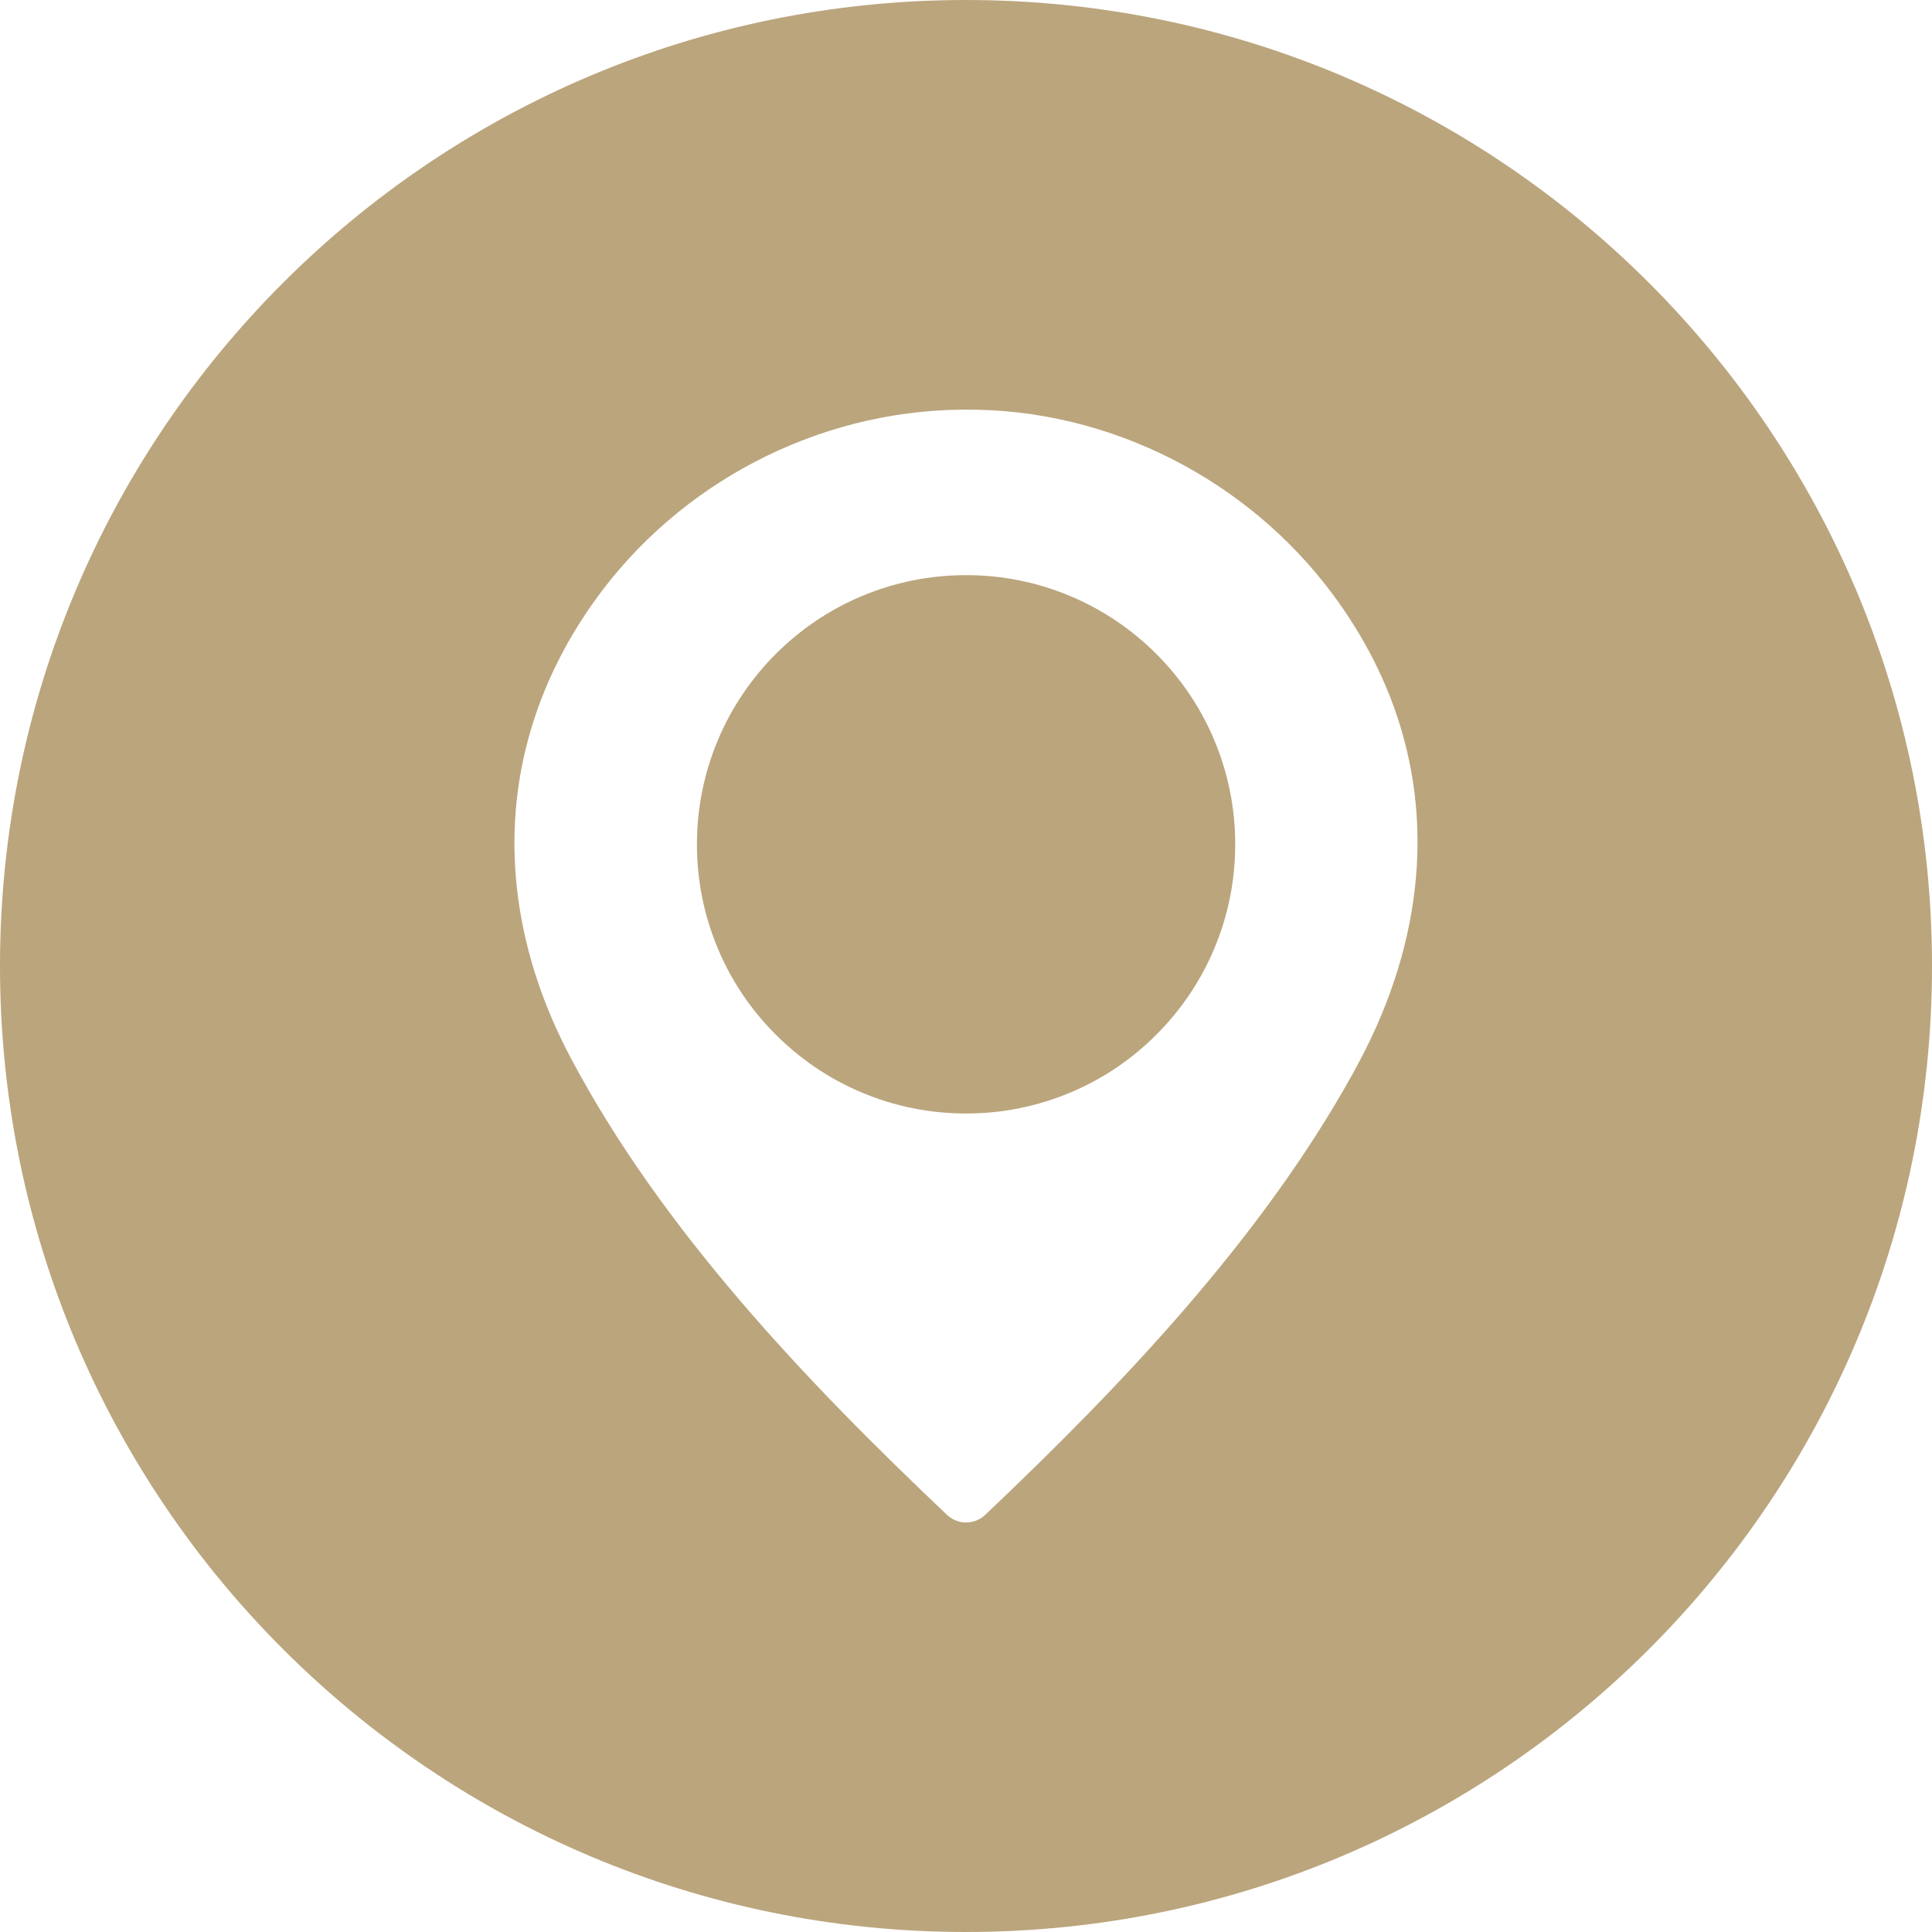
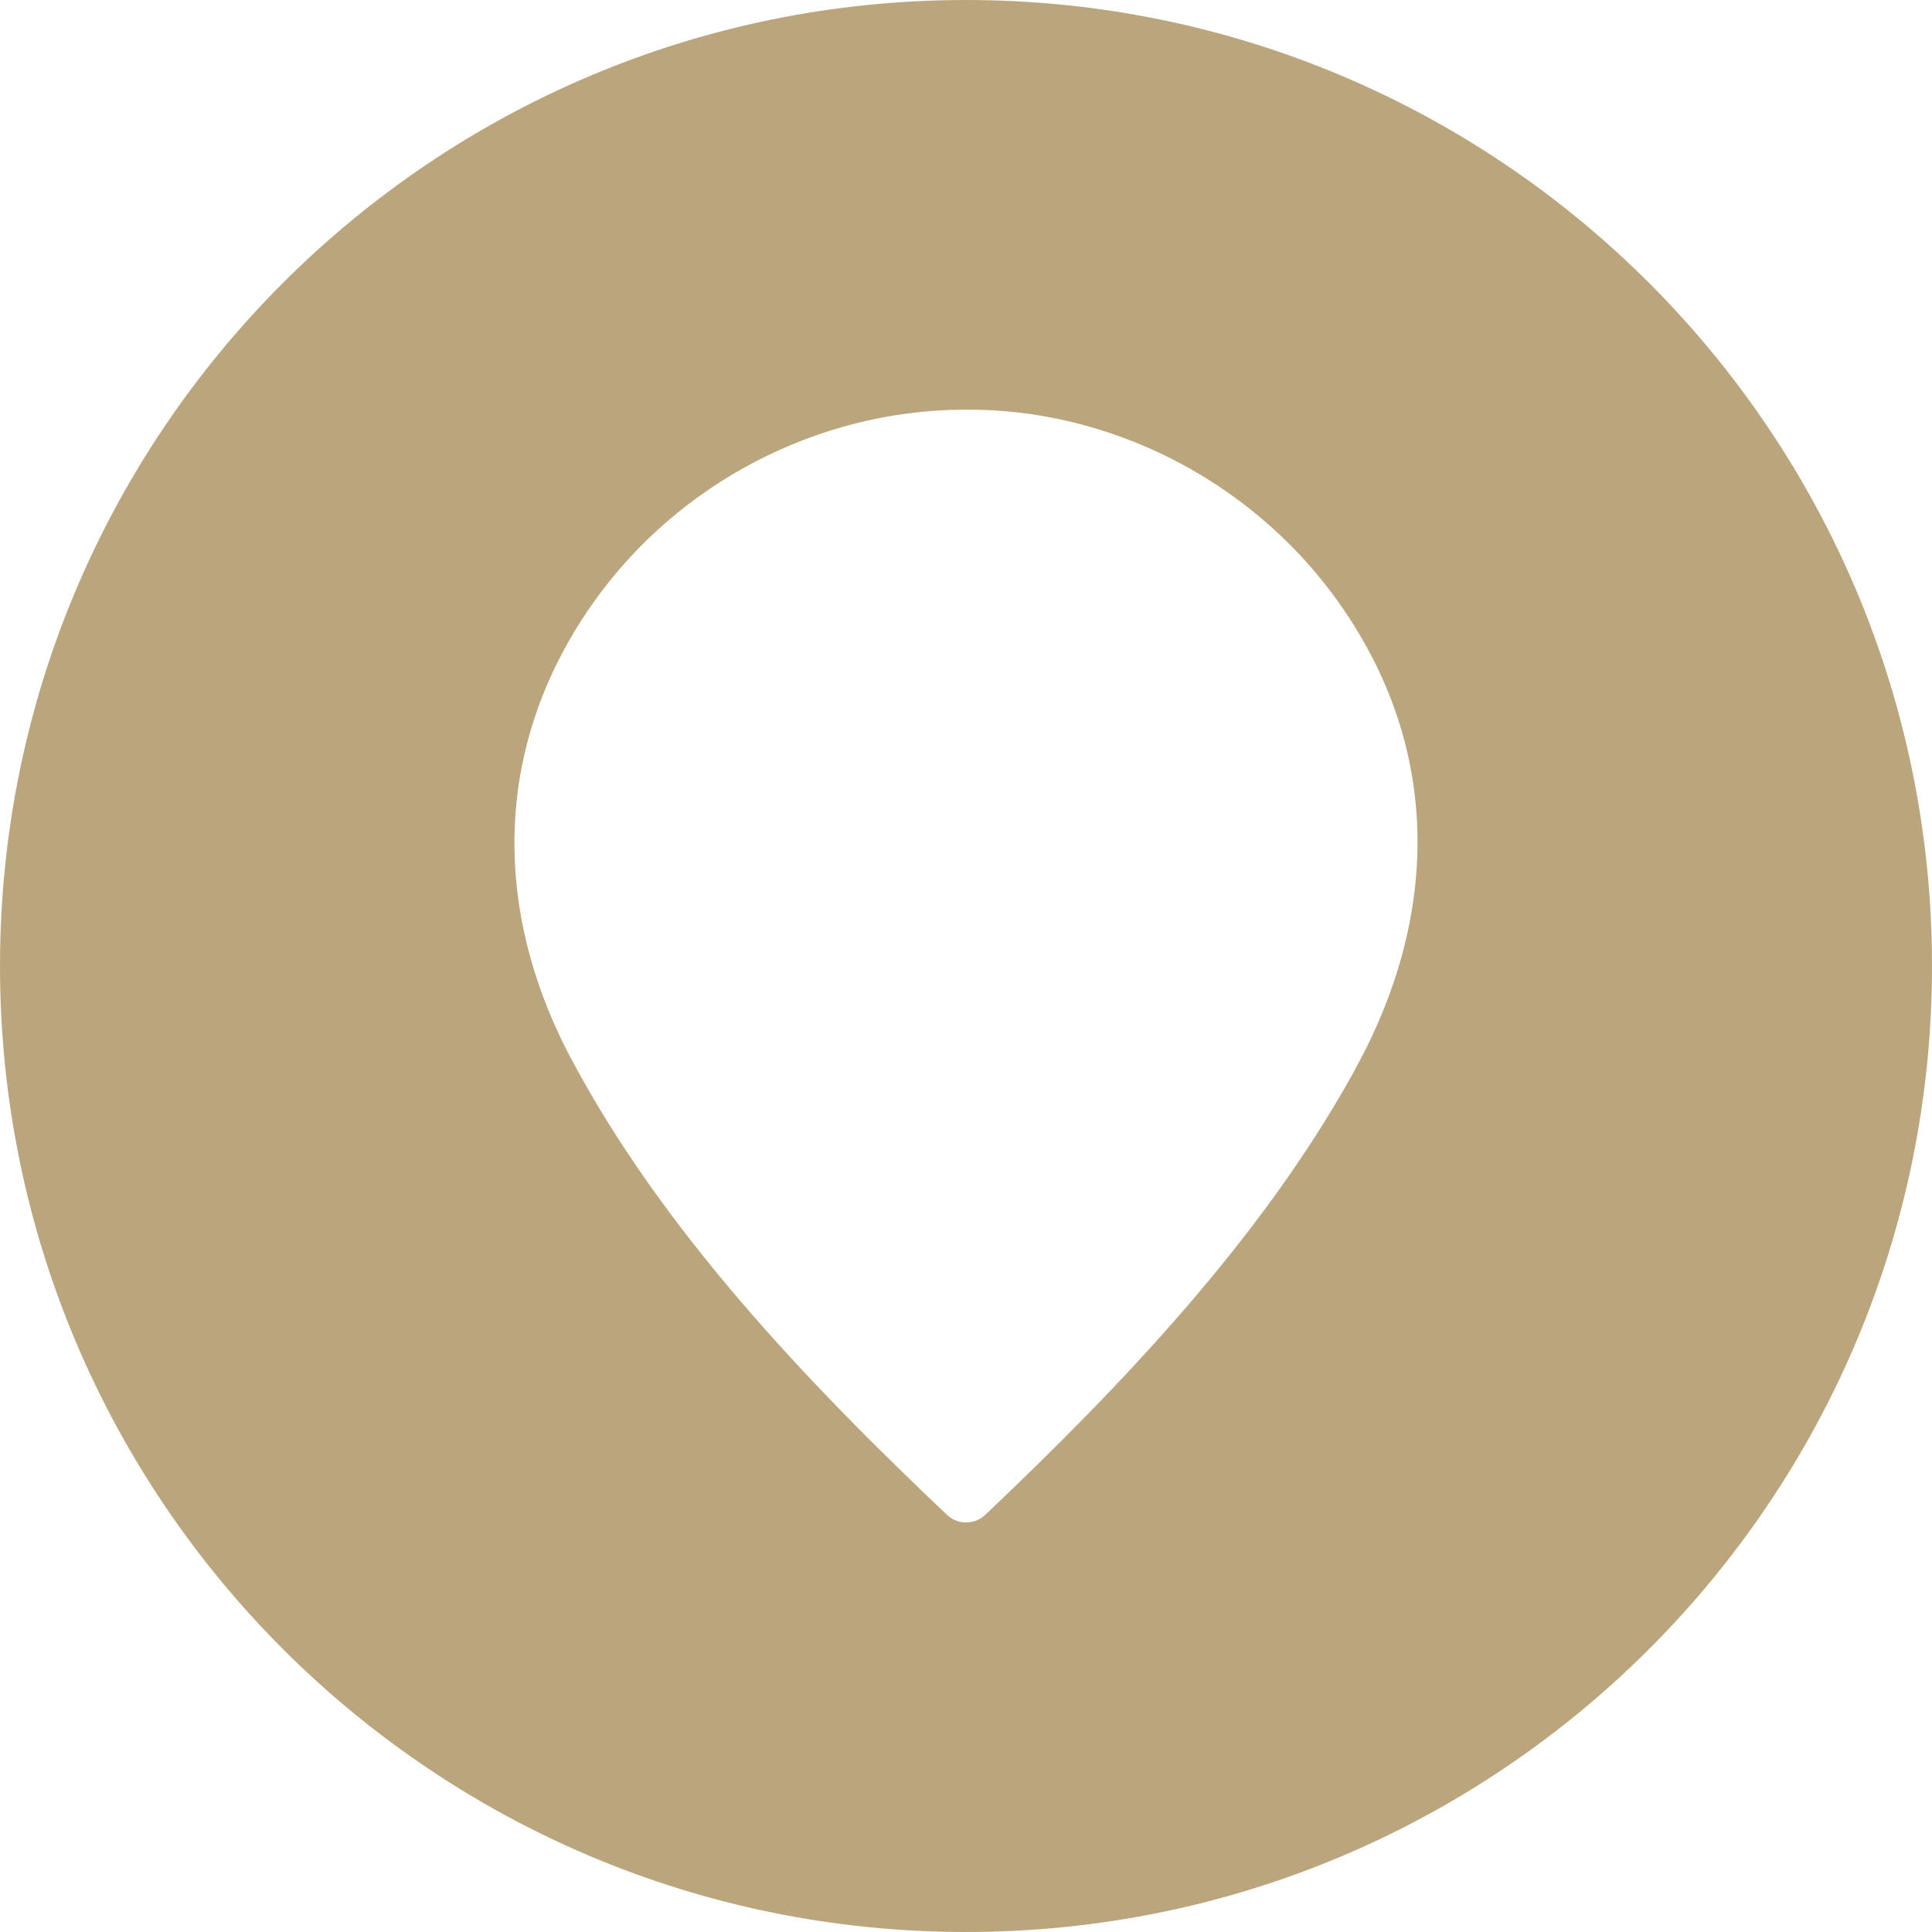
<svg xmlns="http://www.w3.org/2000/svg" id="Layer_1" viewBox="0 0 26 26">
  <defs>
    <style>.cls-1{fill:#bba57d;}</style>
  </defs>
-   <path class="cls-1" d="M15.562,8.801c-.333-.332-.72-.594-1.151-.776-.447-.189-.922-.285-1.41-.285s-.963.096-1.41.285c-.432.182-.819.444-1.151.776-.332.333-.594.72-.776,1.152-.189.447-.285.922-.285,1.41s.096.963.285,1.41c.182.432.444.819.776,1.151.333.332.72.594,1.151.776.447.189.922.285,1.41.285s.963-.096,1.41-.285c.432-.182.819-.444,1.151-.776.332-.333.594-.72.776-1.151.189-.447.285-.922.285-1.41s-.096-.963-.285-1.41c-.182-.432-.444-.819-.776-1.152Z" />
  <path class="cls-1" d="M13.0 0C5.82 0-0,5.82-0,13s5.82,13,13,13,13-5.82,13-13S20.18 0,13.0 0ZM18.381,14.115c-.057.113-.116.225-.177.336-1.232,2.223-3.111,4.196-4.945,5.935-.144.137-.37.137-.515,0-1.89-1.791-3.831-3.828-5.06-6.143-1.083-2.04-1.038-4.258.317-6.156,1.133-1.585,2.99-2.555,4.939-2.574l.061-0c1.93-.011,3.791.942,4.937,2.488.84,1.133,1.203,2.382,1.129,3.649-.048.823-.28,1.654-.686,2.466Z" />
</svg>